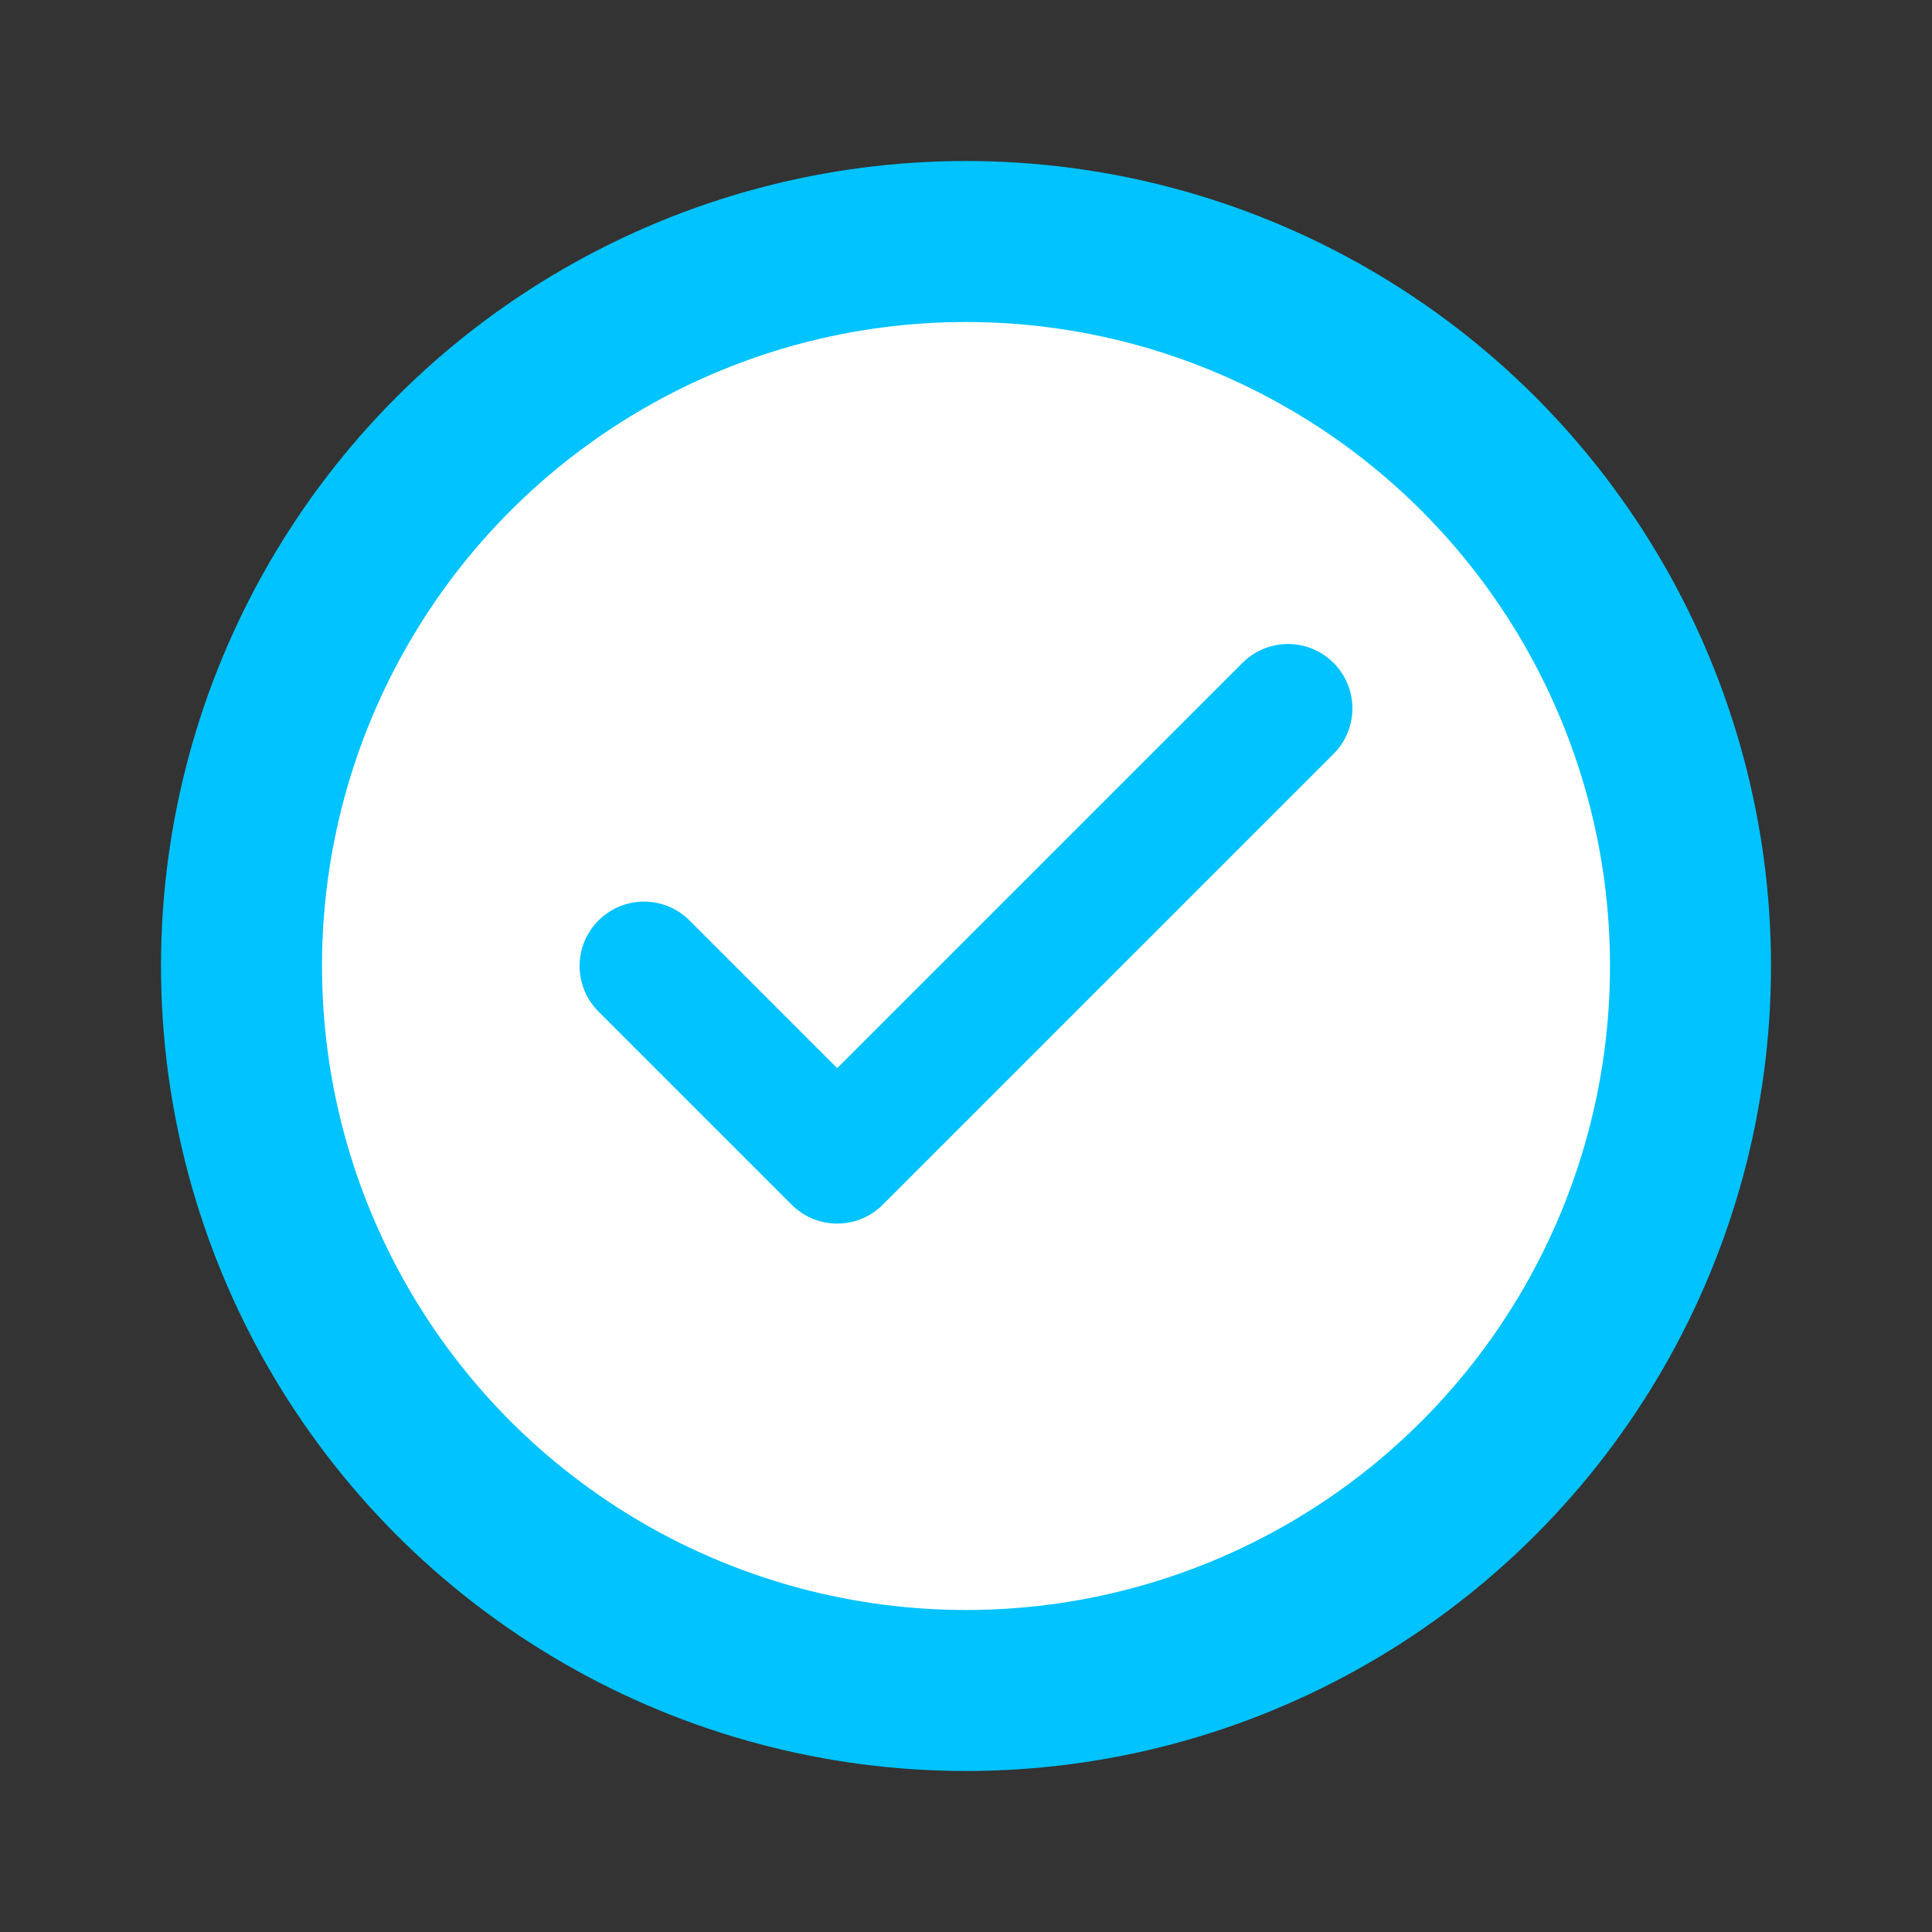
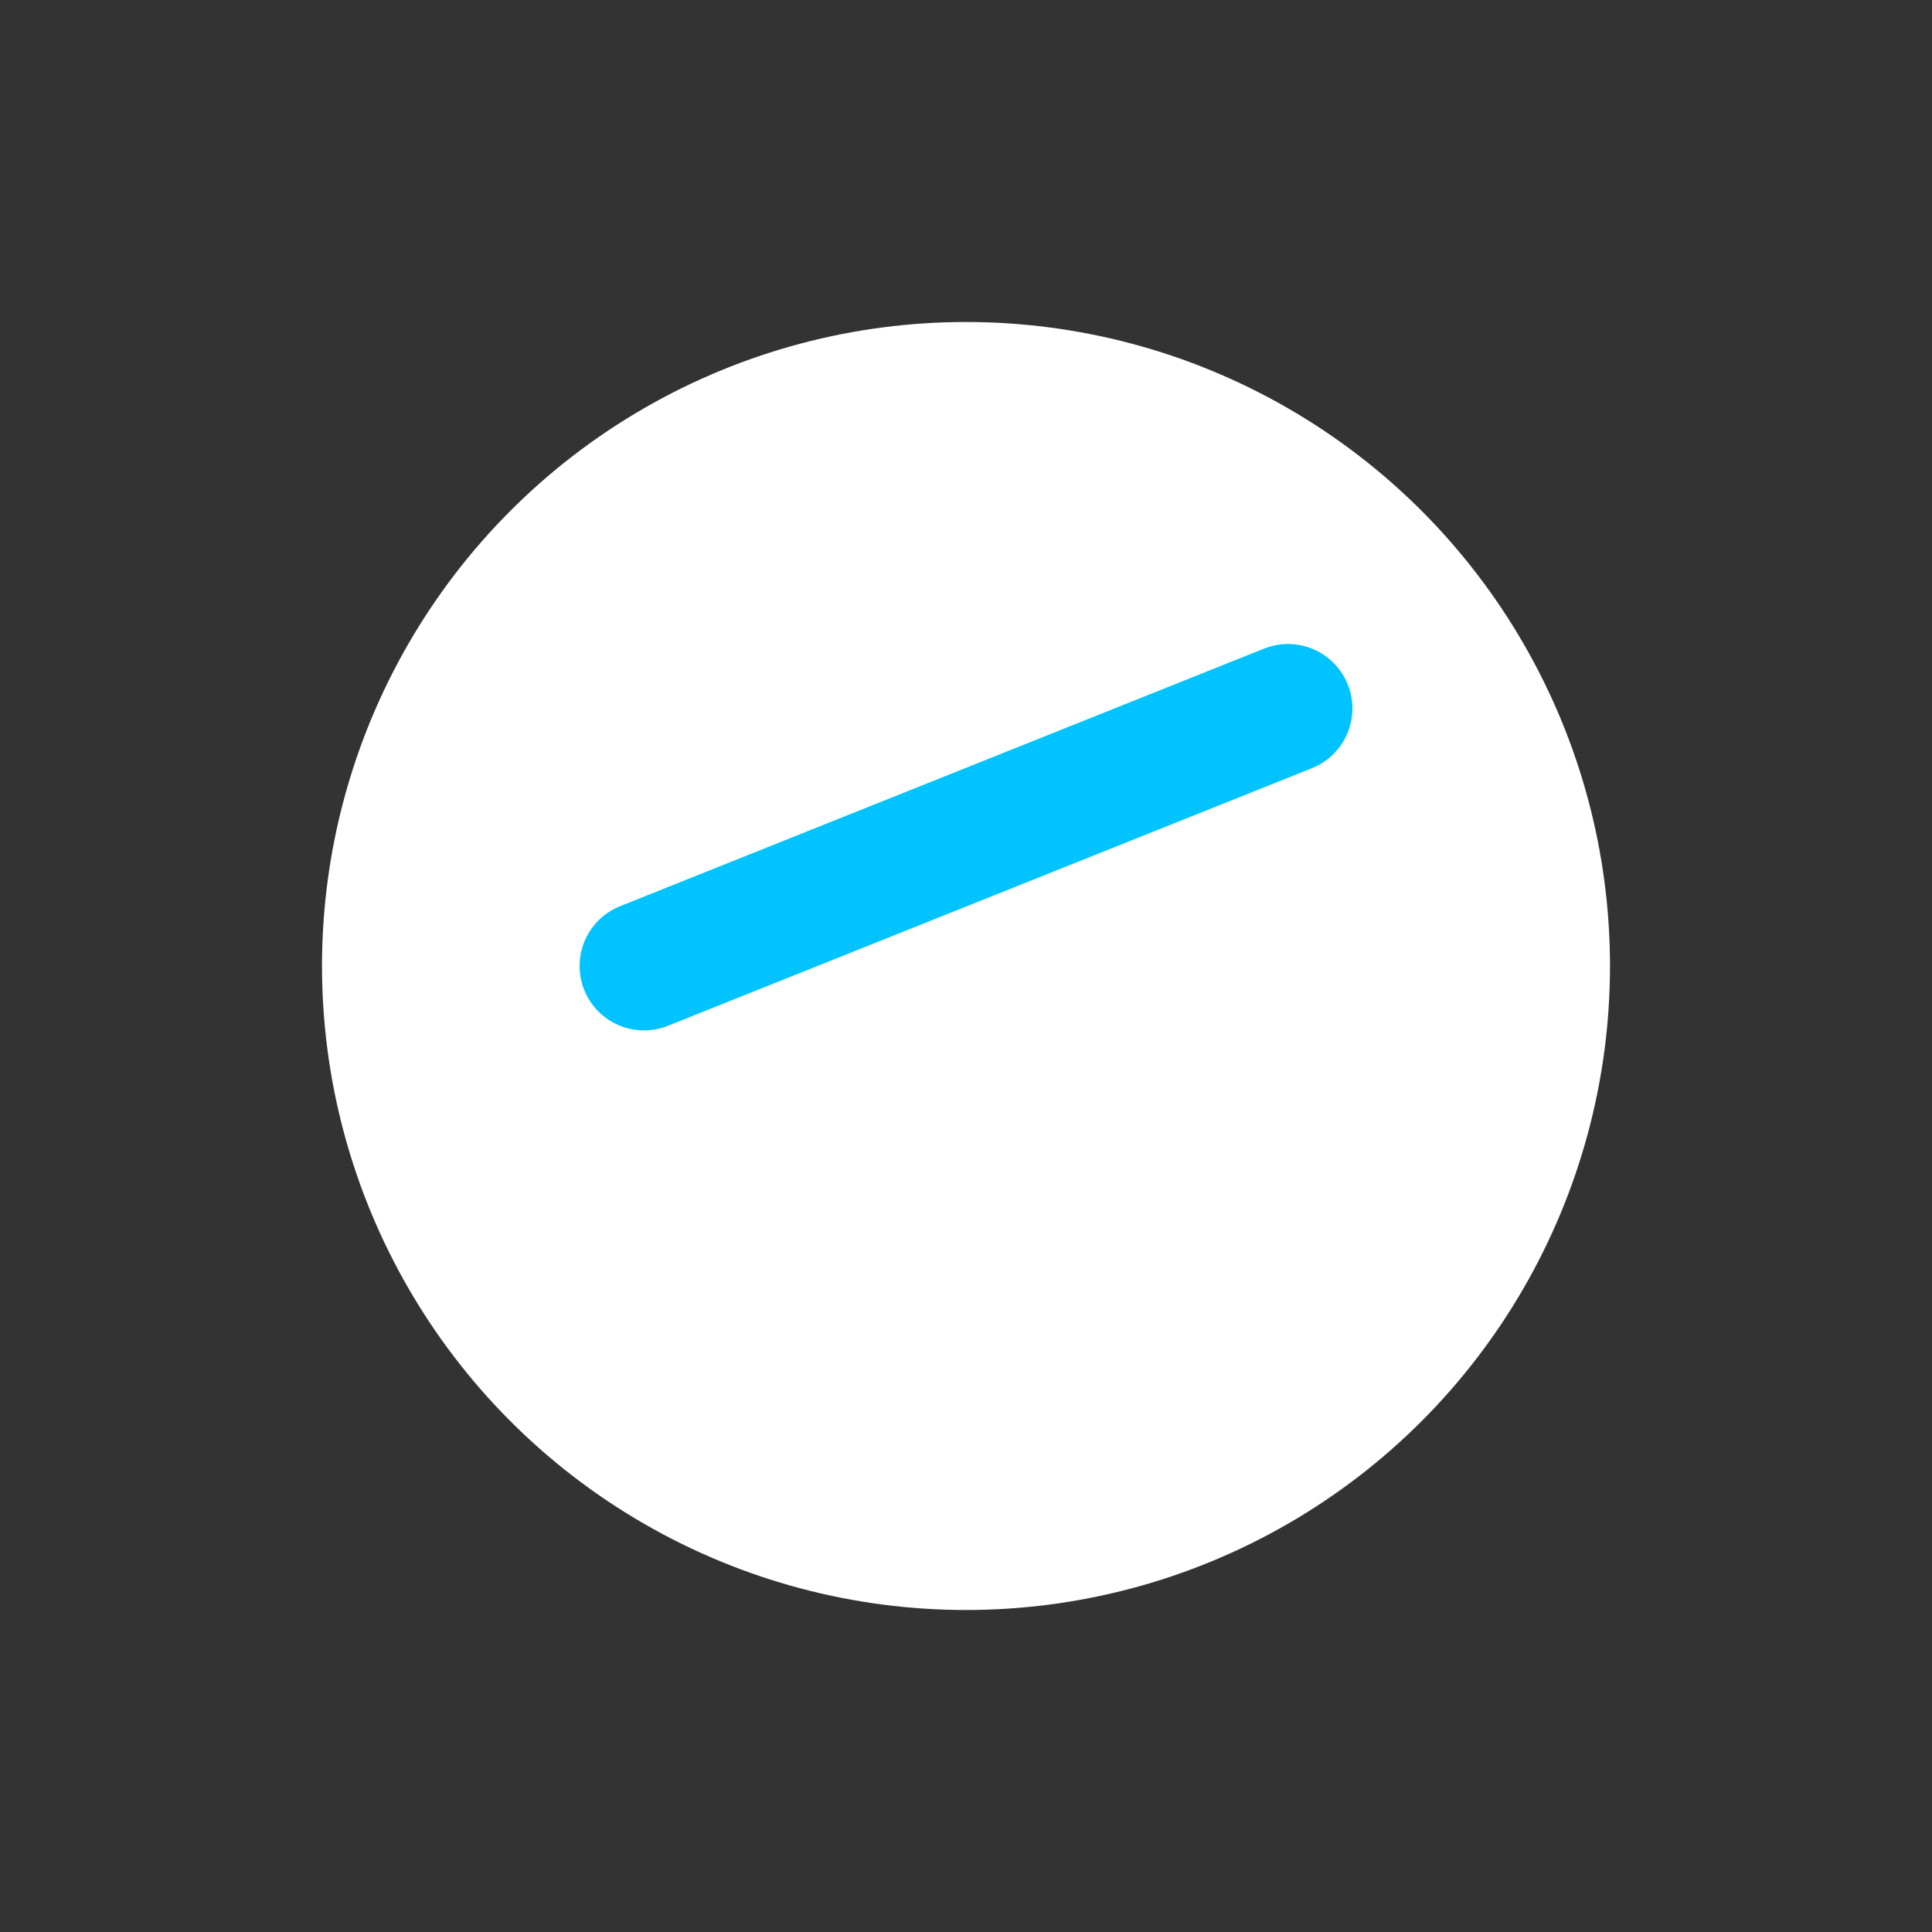
<svg xmlns="http://www.w3.org/2000/svg" width="60" height="60" viewBox="0 0 60 60" fill="none">
  <rect x="0" y="0" width="60" height="60" fill="#333333" stroke="none" />
-   <circle cx="30" cy="30" r="25" fill="#00c3ff" />
  <circle cx="30" cy="30" r="20" fill="white" />
-   <path d="M20 30L26 36L40 22" stroke="#00c3ff" stroke-width="4" stroke-linecap="round" stroke-linejoin="round" />
+   <path d="M20 30L40 22" stroke="#00c3ff" stroke-width="4" stroke-linecap="round" stroke-linejoin="round" />
</svg>